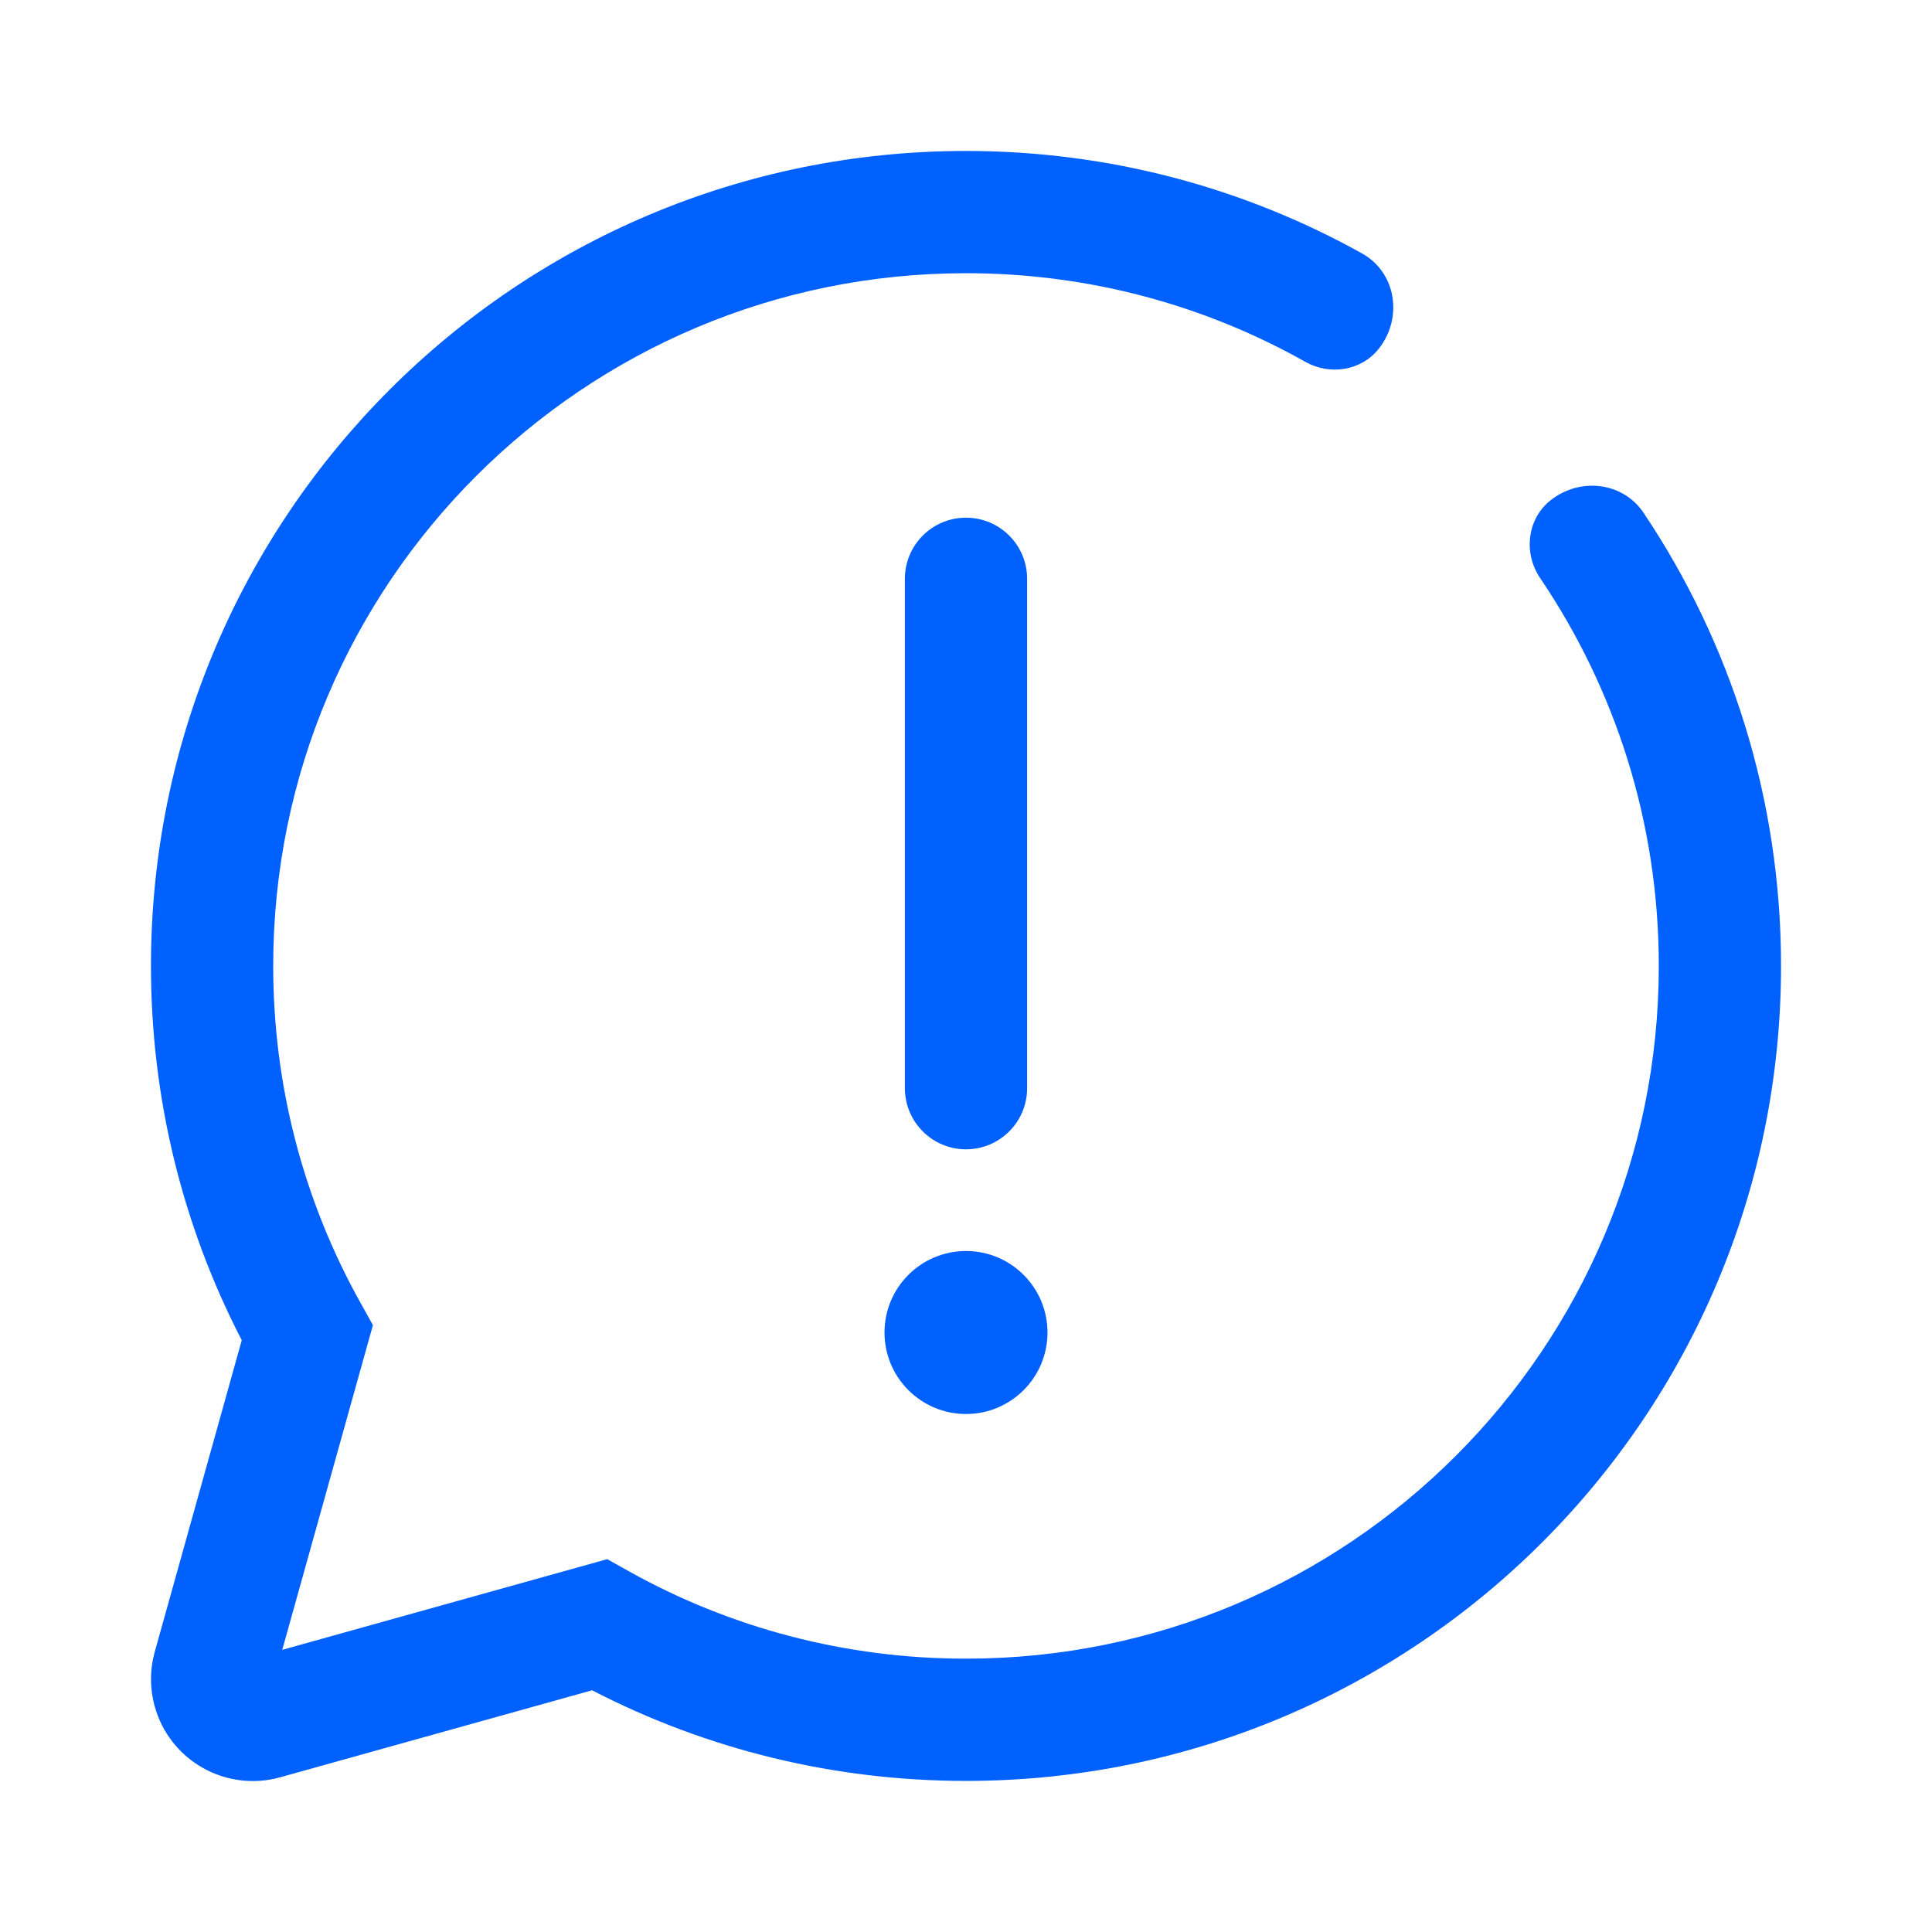
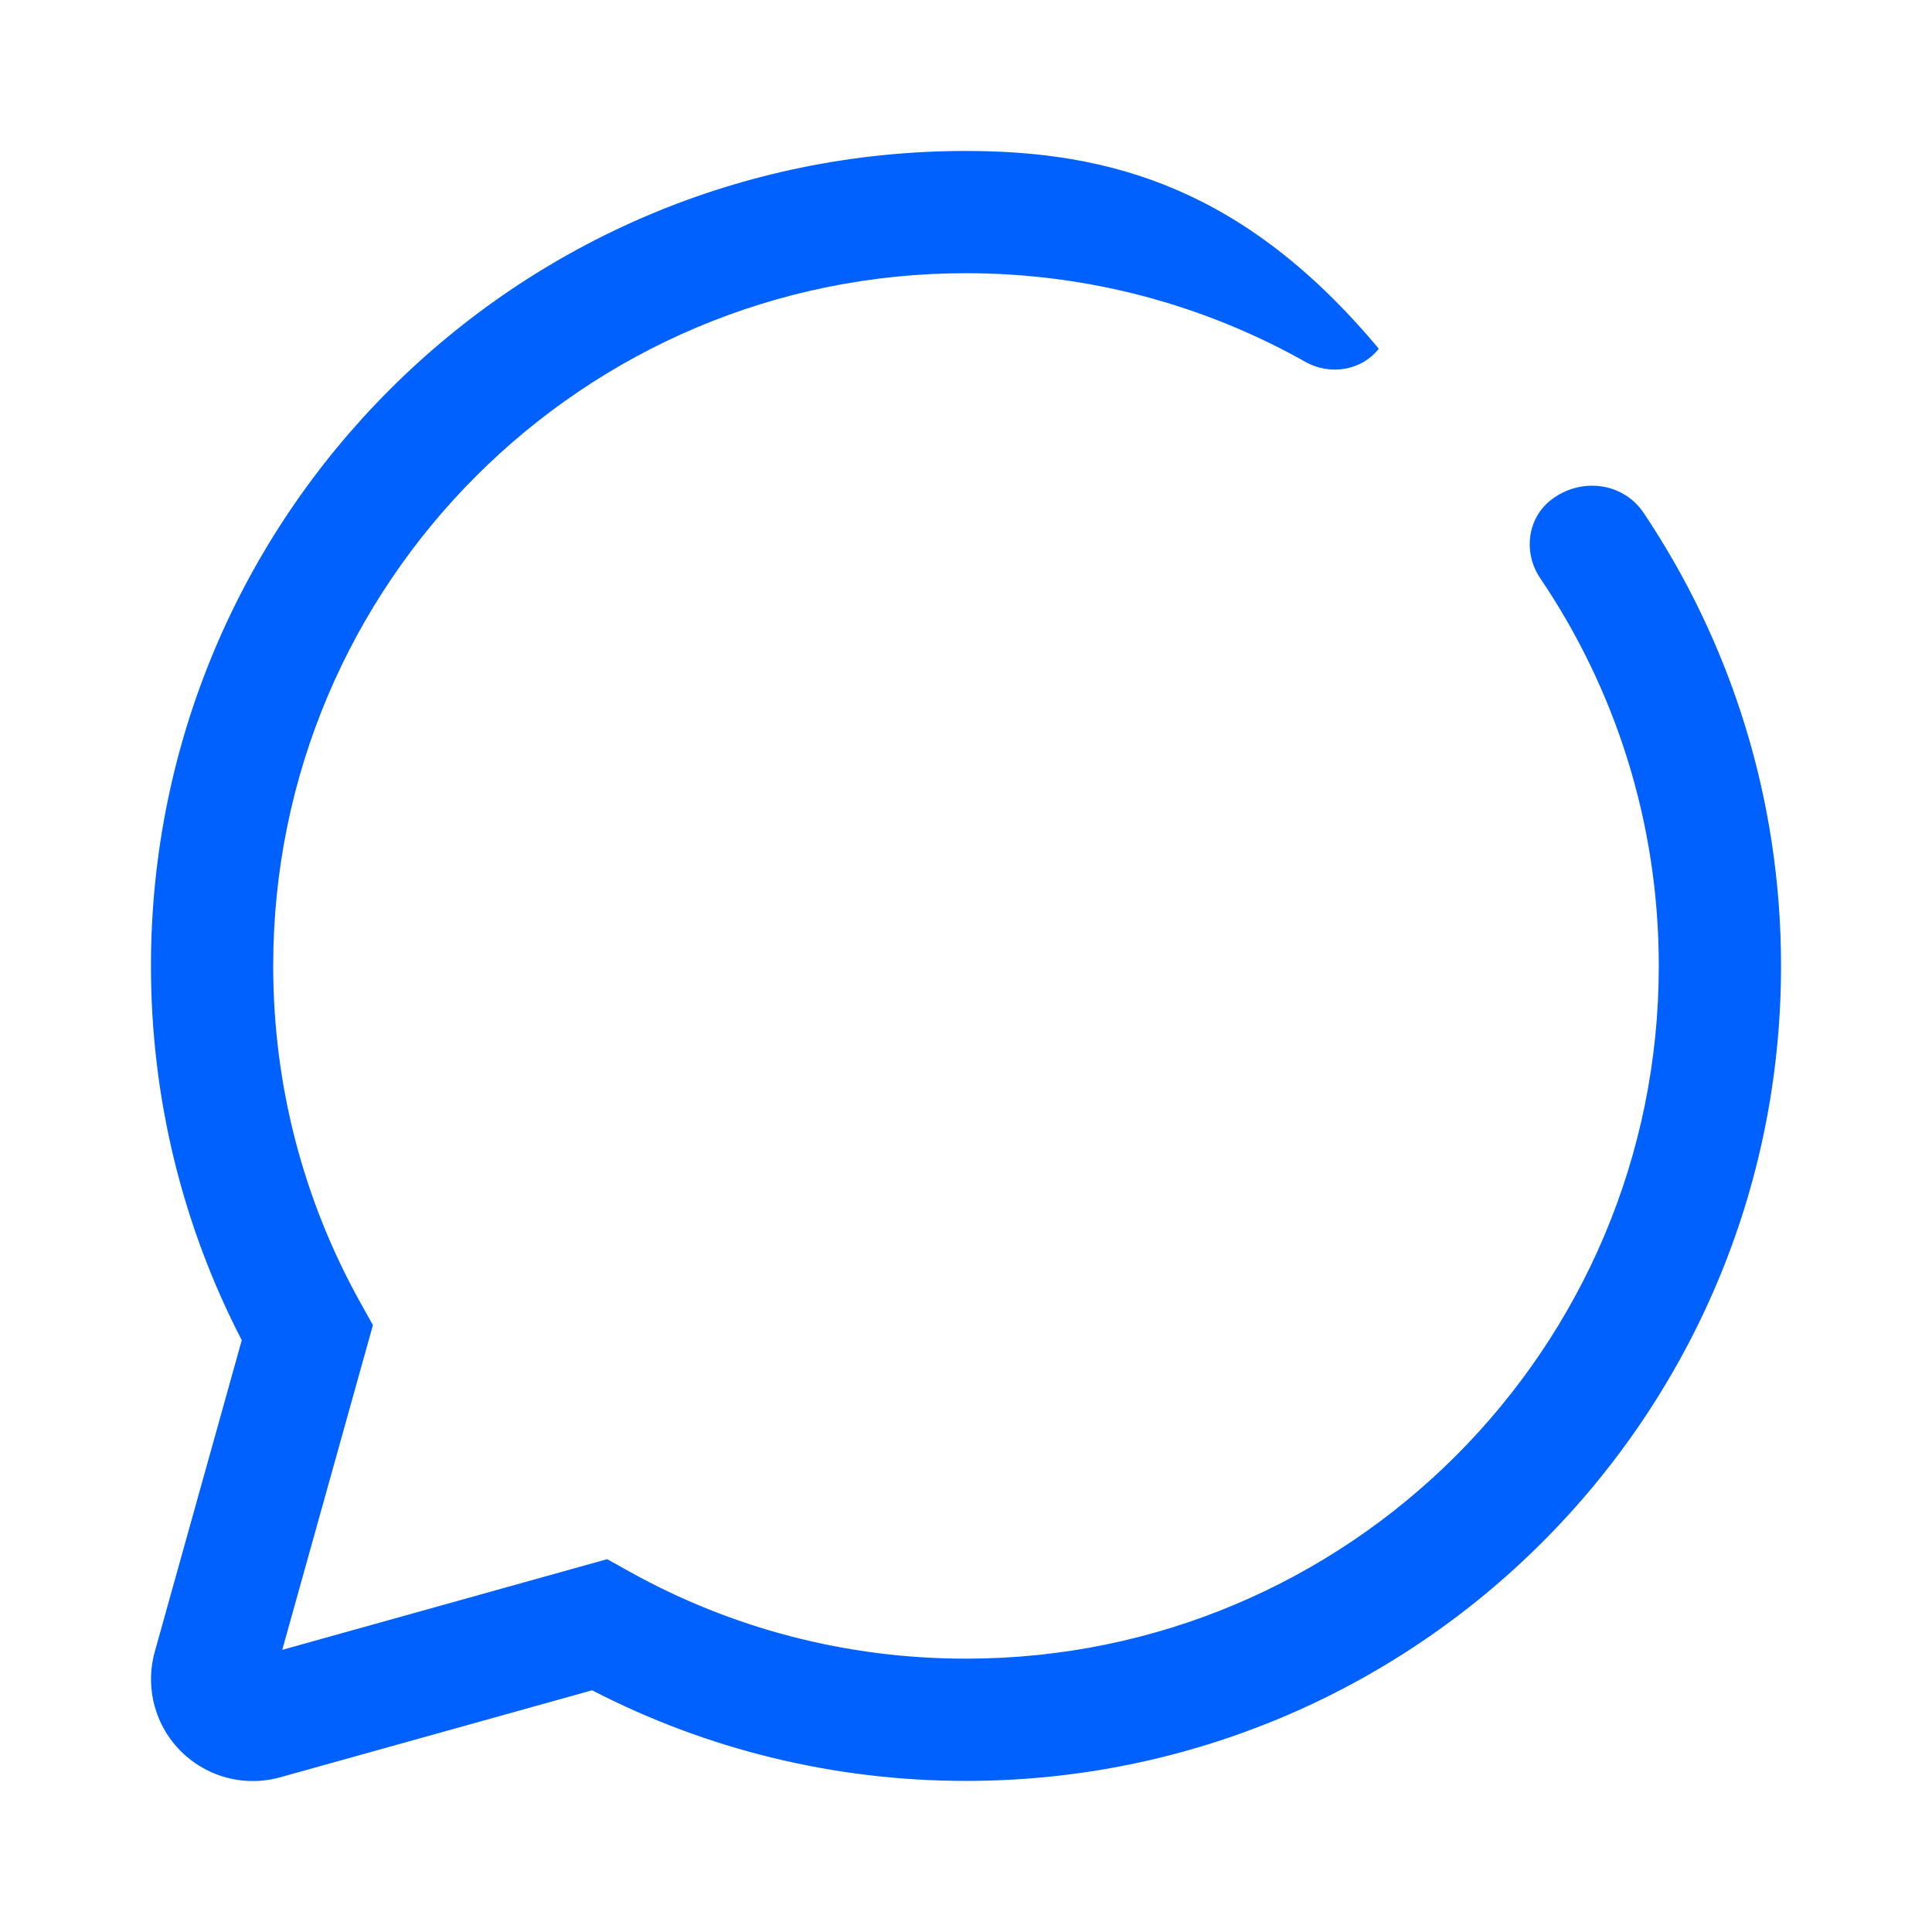
<svg xmlns="http://www.w3.org/2000/svg" width="44" height="44" viewBox="0 0 44 44" fill="none">
-   <path d="M22 11.79C22.769 11.79 23.392 12.413 23.392 13.182V24.782C23.392 25.551 22.769 26.175 22 26.175C21.231 26.175 20.608 25.551 20.608 24.782V13.182C20.608 12.413 21.231 11.79 22 11.79Z" fill="#0061FF" />
-   <path d="M22 32.203C23.025 32.203 23.856 31.372 23.856 30.347C23.856 29.322 23.025 28.491 22 28.491C20.975 28.491 20.144 29.322 20.144 30.347C20.144 31.372 20.975 32.203 22 32.203Z" fill="#0061FF" />
-   <path d="M22 40.559C32.252 40.559 40.562 32.249 40.562 21.998C40.562 18.18 39.41 14.632 37.433 11.681C36.961 10.977 35.992 10.866 35.323 11.386C34.778 11.809 34.689 12.594 35.076 13.166C36.782 15.686 37.778 18.726 37.778 21.998C37.778 30.712 30.714 37.775 22 37.775C19.275 37.775 16.654 37.085 14.328 35.788L13.828 35.509L6.428 37.574L8.493 30.179L8.214 29.678C6.914 27.35 6.222 24.726 6.222 21.998C6.222 13.285 13.286 6.222 22 6.222C24.808 6.222 27.444 6.955 29.729 8.241C30.288 8.556 31.003 8.445 31.401 7.942C31.956 7.239 31.8 6.207 31.018 5.771C28.348 4.284 25.273 3.438 22 3.438C11.748 3.438 3.438 11.748 3.438 21.998C3.438 25.006 4.155 27.912 5.506 30.522L3.525 37.617C3.411 38.026 3.411 38.457 3.525 38.866C3.869 40.1 5.149 40.821 6.383 40.476L13.485 38.495C16.093 39.844 18.996 40.559 22 40.559Z" fill="#0061FF" />
+   <path d="M22 40.559C32.252 40.559 40.562 32.249 40.562 21.998C40.562 18.18 39.41 14.632 37.433 11.681C36.961 10.977 35.992 10.866 35.323 11.386C34.778 11.809 34.689 12.594 35.076 13.166C36.782 15.686 37.778 18.726 37.778 21.998C37.778 30.712 30.714 37.775 22 37.775C19.275 37.775 16.654 37.085 14.328 35.788L13.828 35.509L6.428 37.574L8.493 30.179L8.214 29.678C6.914 27.35 6.222 24.726 6.222 21.998C6.222 13.285 13.286 6.222 22 6.222C24.808 6.222 27.444 6.955 29.729 8.241C30.288 8.556 31.003 8.445 31.401 7.942C28.348 4.284 25.273 3.438 22 3.438C11.748 3.438 3.438 11.748 3.438 21.998C3.438 25.006 4.155 27.912 5.506 30.522L3.525 37.617C3.411 38.026 3.411 38.457 3.525 38.866C3.869 40.1 5.149 40.821 6.383 40.476L13.485 38.495C16.093 39.844 18.996 40.559 22 40.559Z" fill="#0061FF" />
</svg>